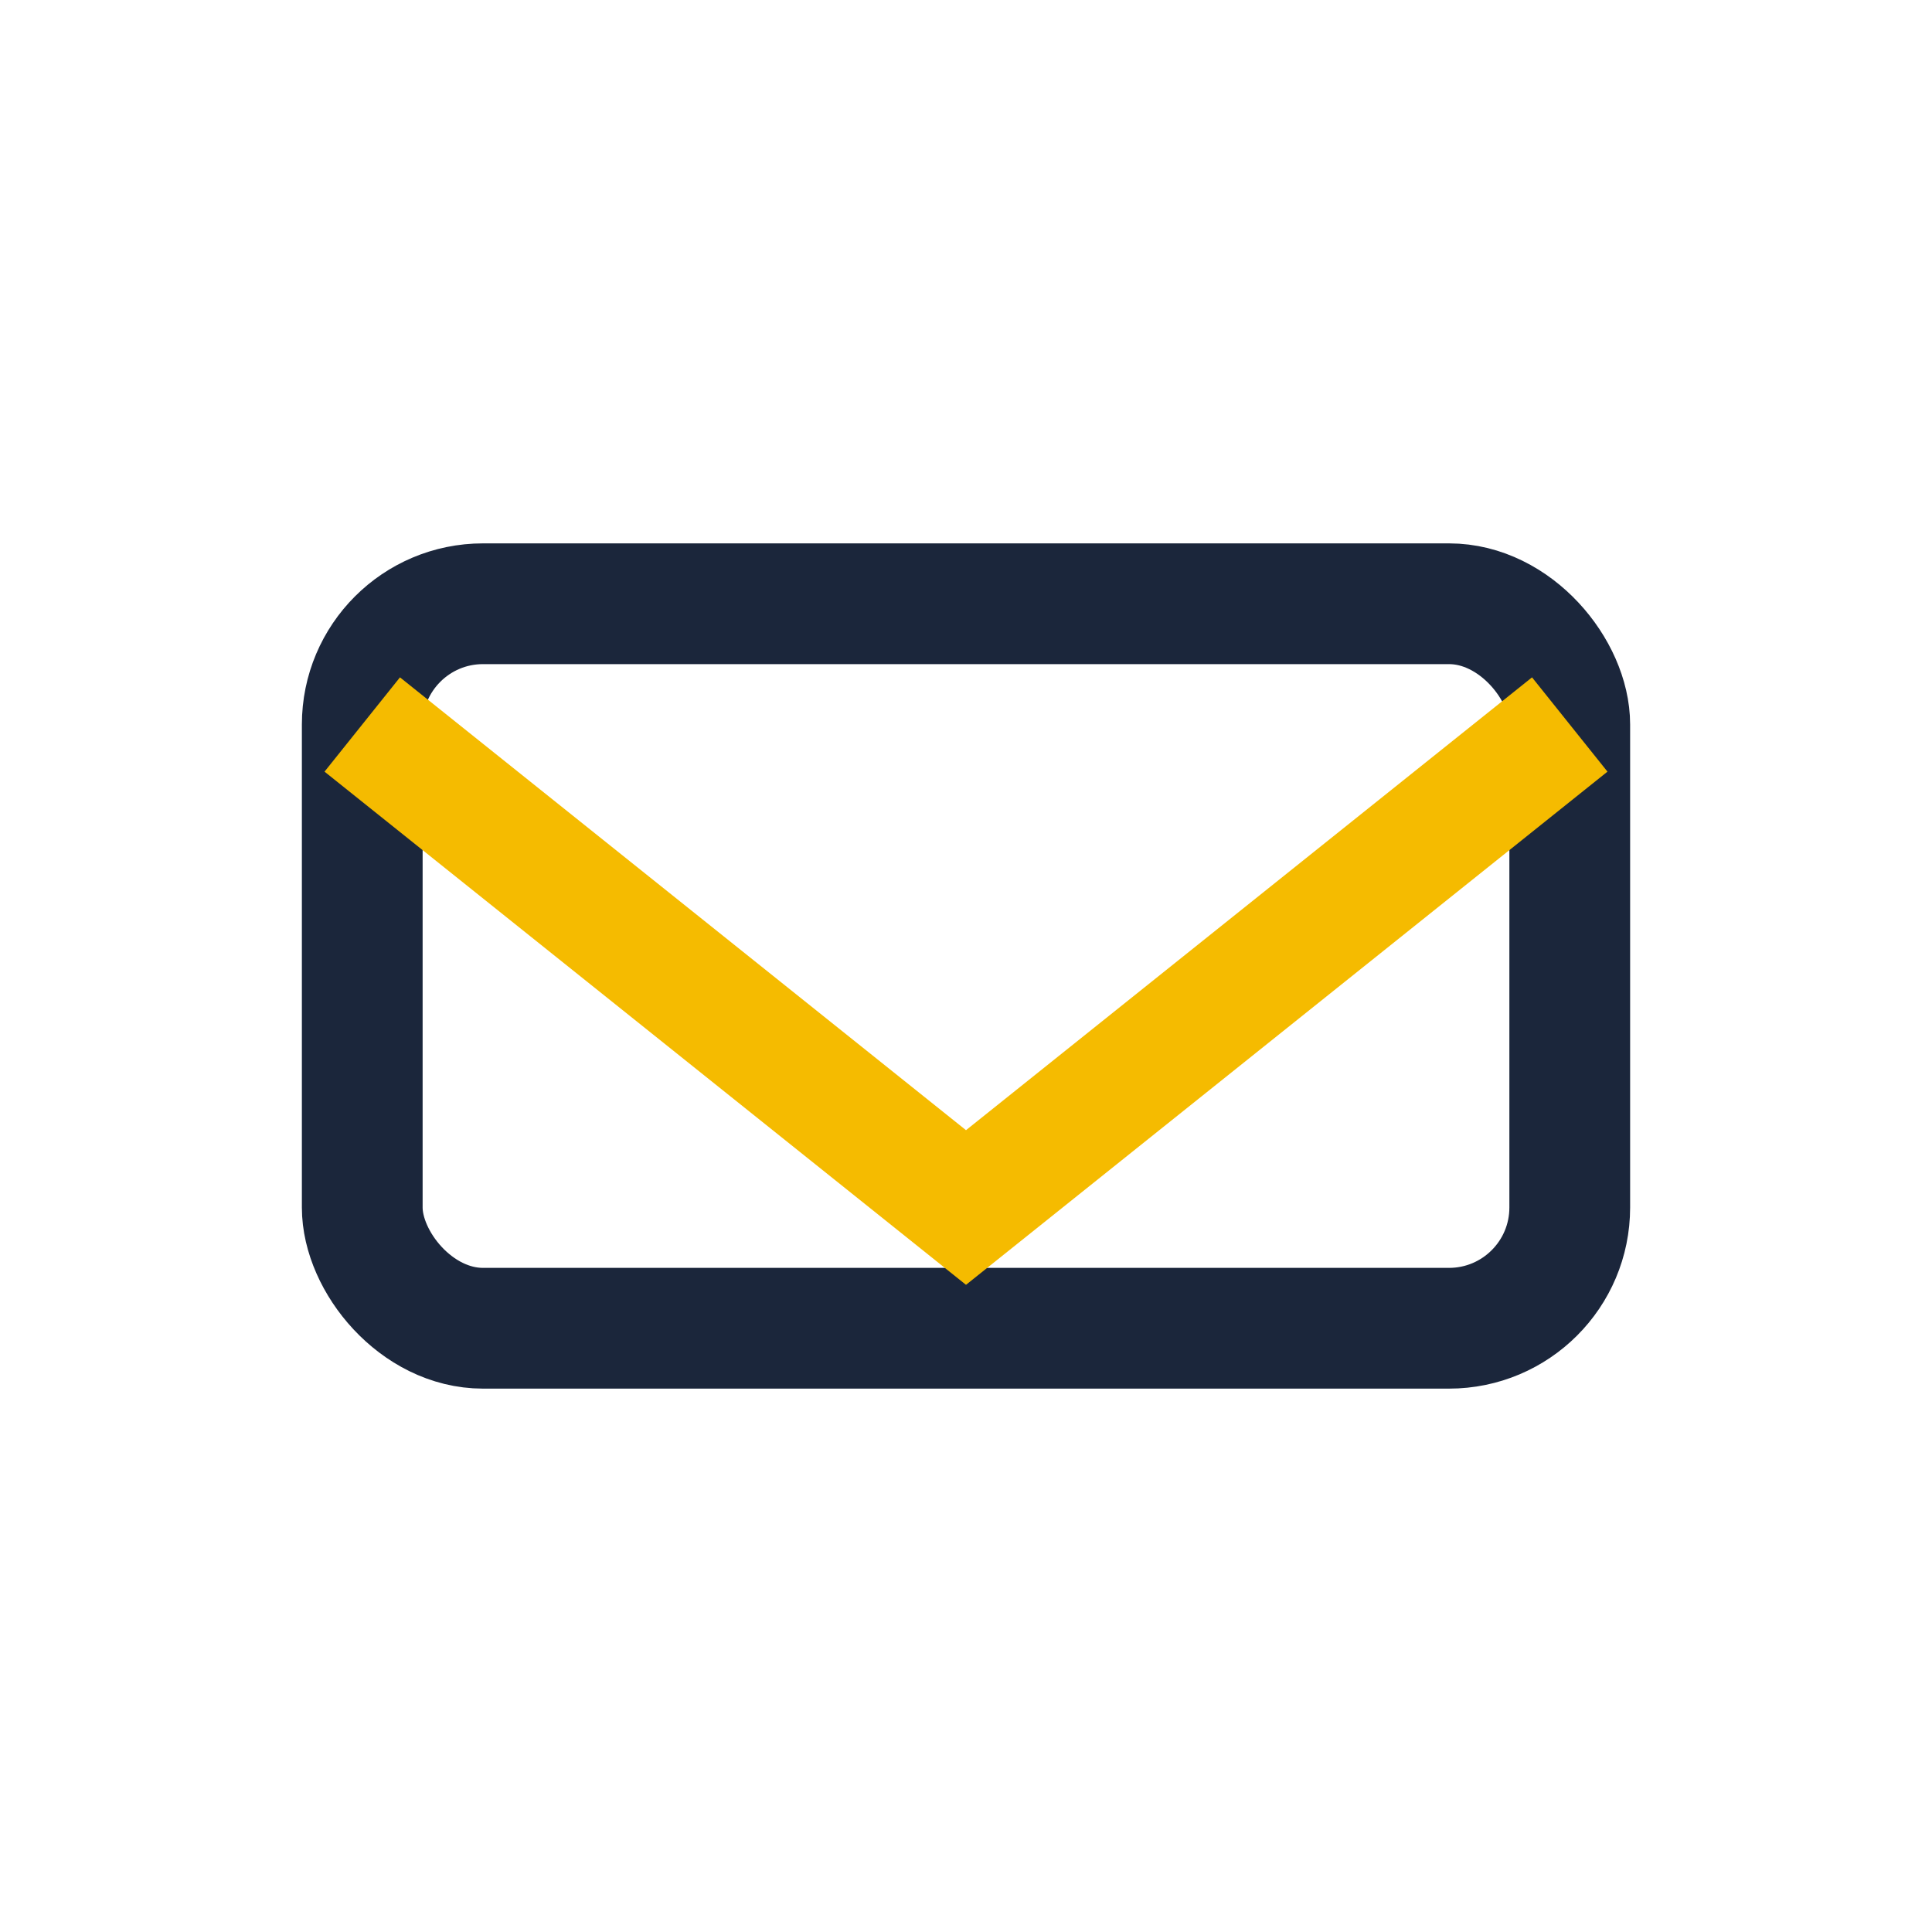
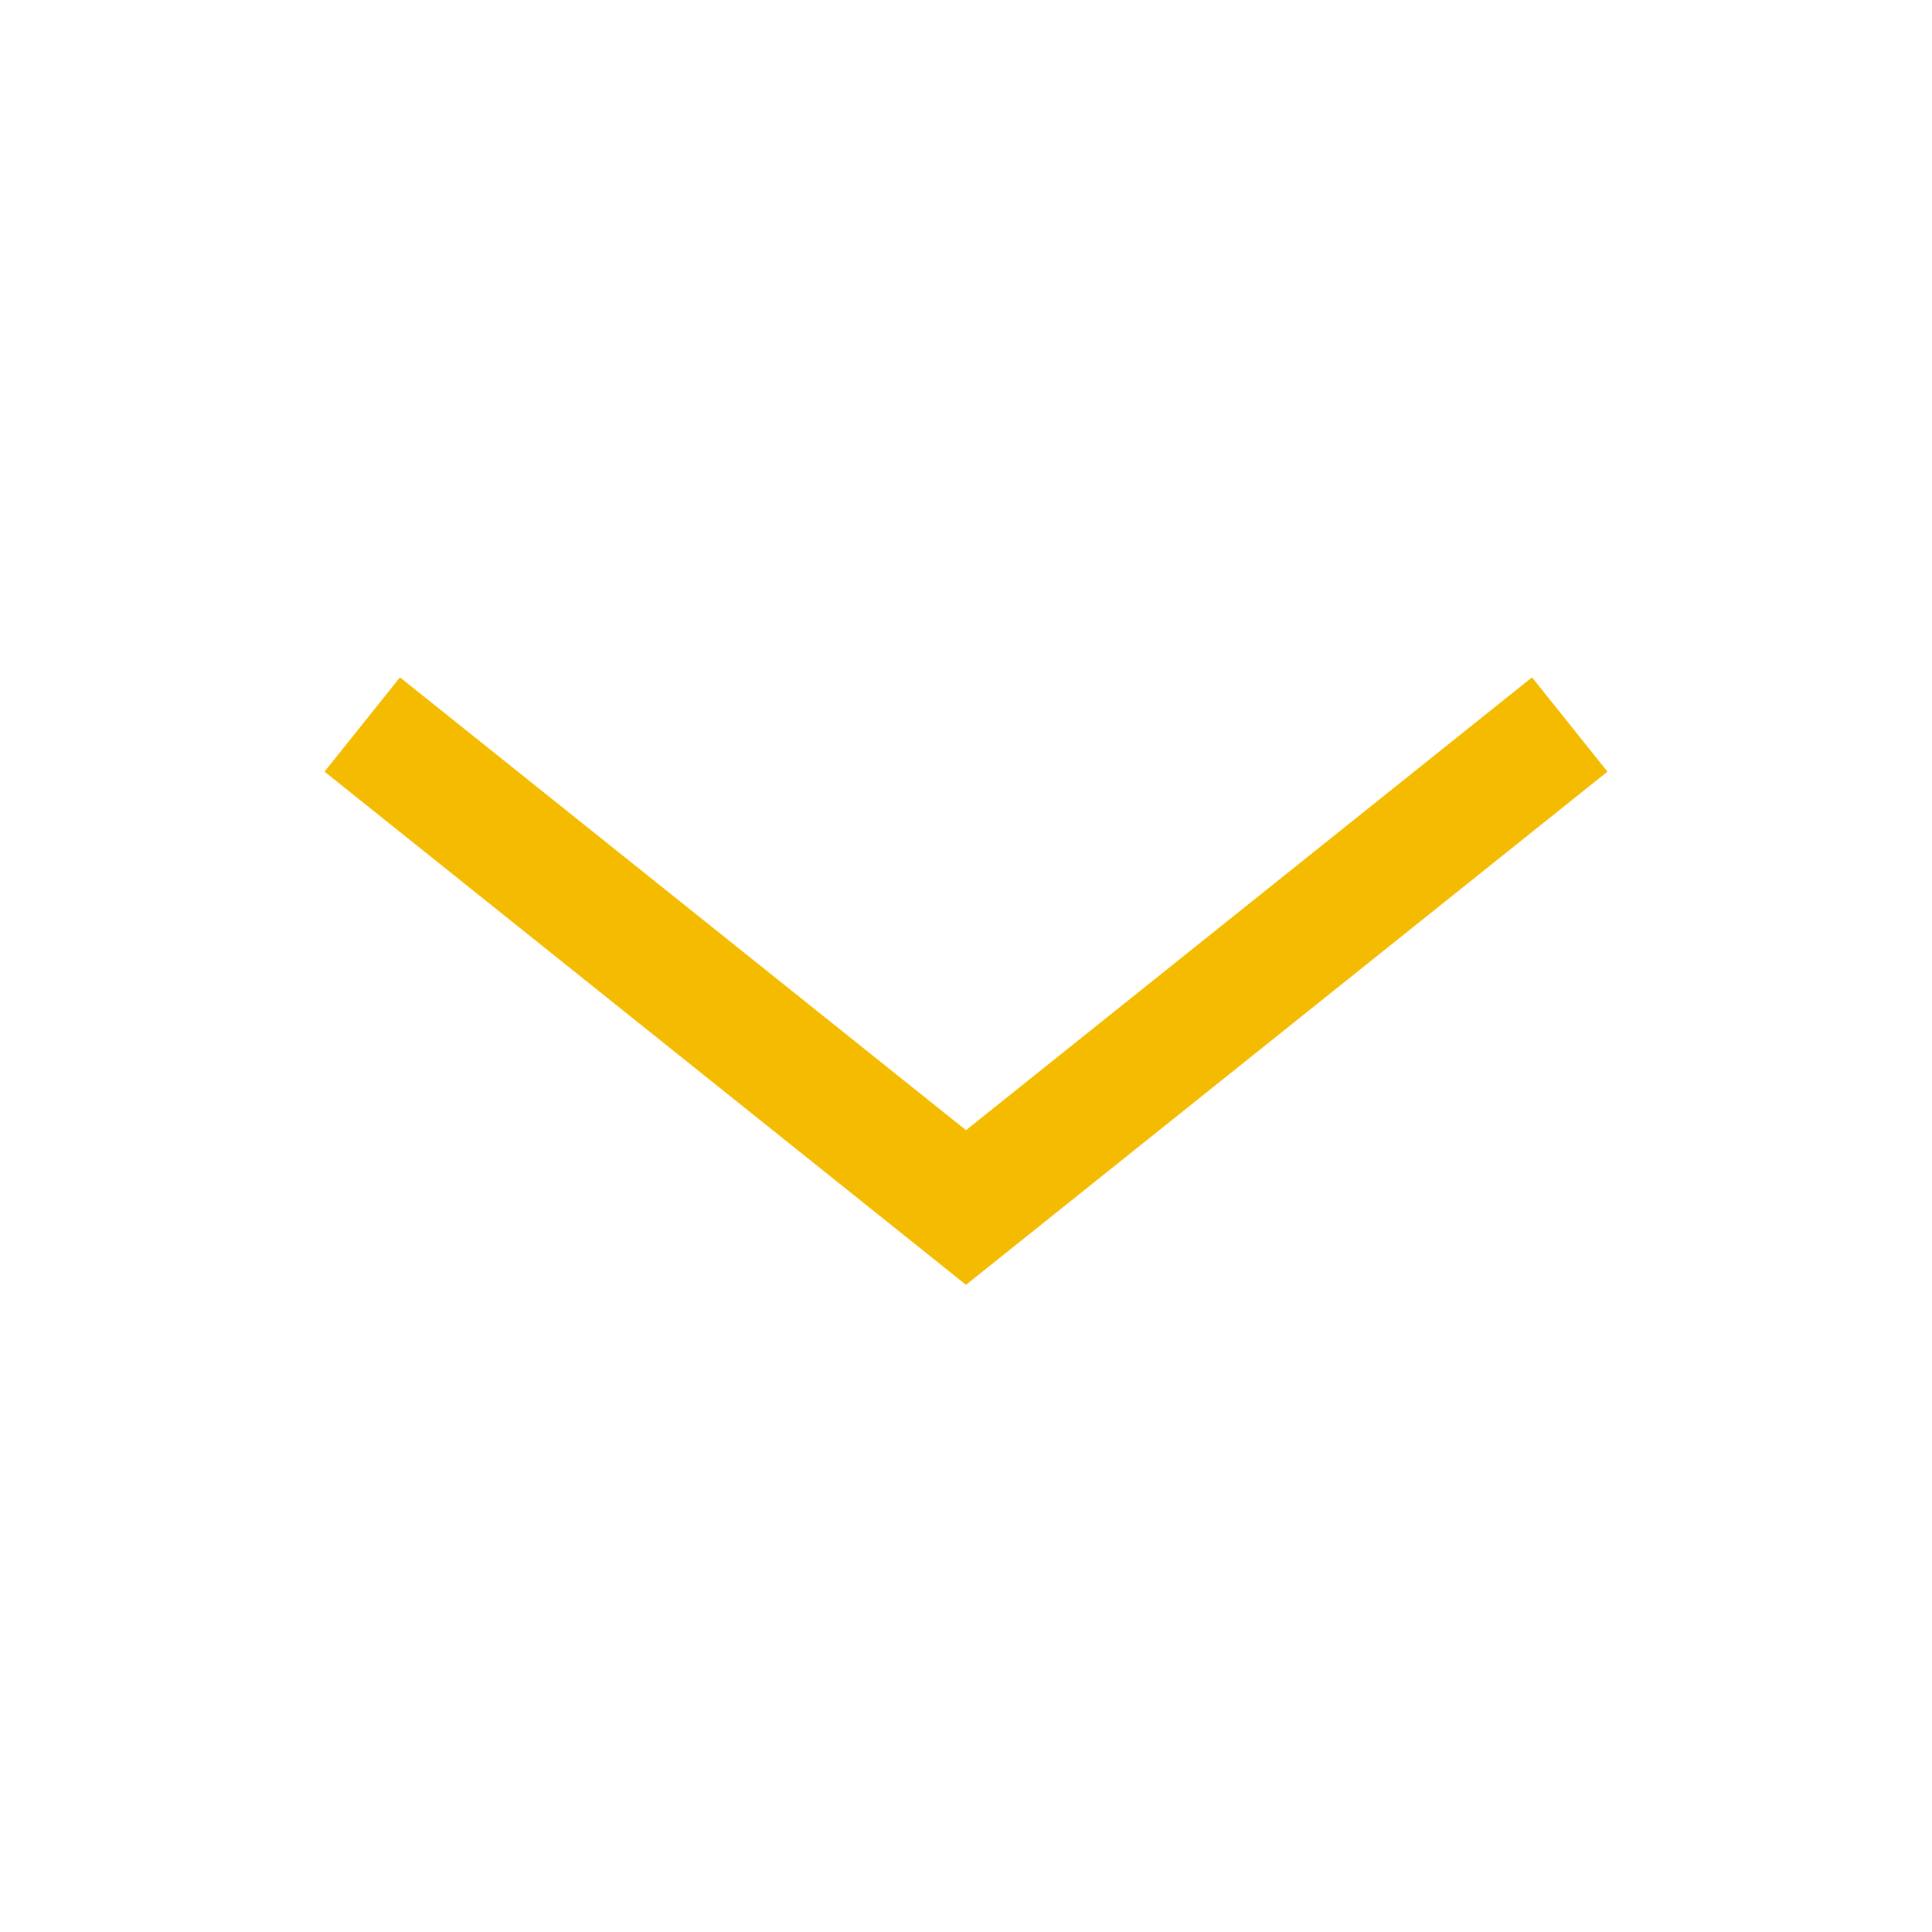
<svg xmlns="http://www.w3.org/2000/svg" width="32" height="32" viewBox="0 0 32 32">
-   <rect x="6" y="10" width="20" height="12" rx="2" fill="none" stroke="#1B263B" stroke-width="2" />
  <polyline points="6,12 16,20 26,12" fill="none" stroke="#F5BB00" stroke-width="2" />
</svg>